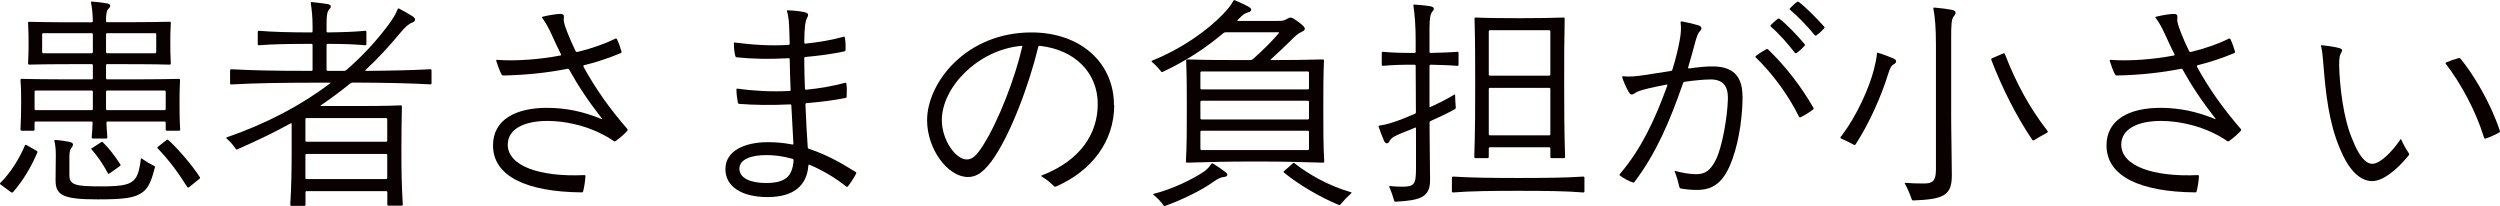
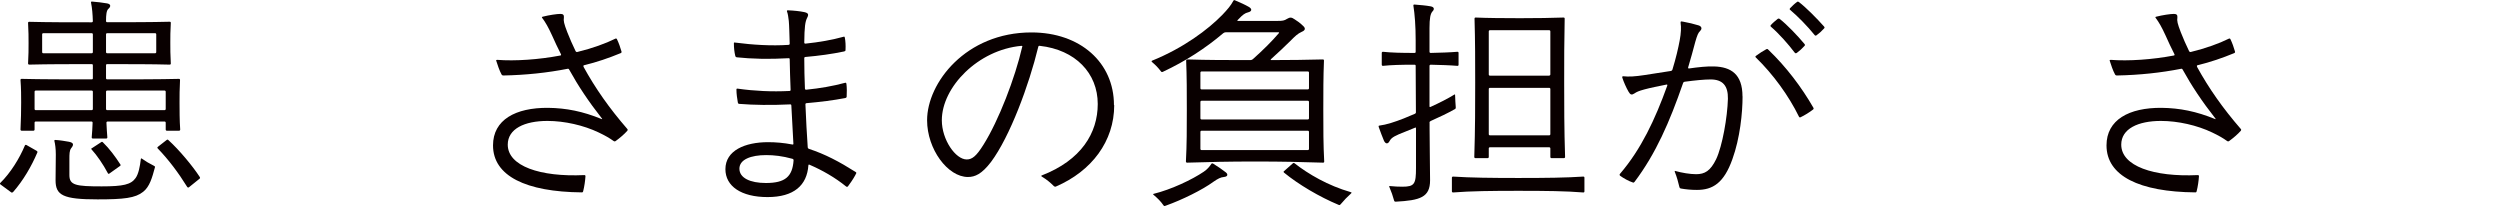
<svg xmlns="http://www.w3.org/2000/svg" id="_レイヤー_2" viewBox="0 0 303.69 25.03">
  <defs>
    <style>.cls-1{fill:#090000;}</style>
  </defs>
  <g id="_デザイン">
    <path class="cls-1" d="M1.34,23.35l-1.29-.95s-.06-.06-.06-.08,0-.06.03-.08c1.26-1.23,2.35-3,3-4.56.03-.08.11-.11.2-.06l1.23.7c.08.06.14.11.08.22-.7,1.65-1.71,3.39-2.94,4.79-.06.06-.17.08-.25.03ZM4.34,14.76c-.08,0-.14.06-.14.14v.84c0,.08-.06.14-.14.14h-1.43c-.08,0-.14-.06-.14-.14.06-1.12.08-2.44.08-3.3,0-.7,0-1.71-.08-2.72,0-.11.06-.14.14-.14,2.41.06,5.49.06,8.51.06.11,0,.14-.06.14-.14v-1.57c0-.08-.03-.14-.14-.14-2.58,0-5.24,0-7.59.06-.08,0-.14-.06-.14-.14.06-1.01.06-1.79.06-2.46s0-1.48-.06-2.46c0-.11.06-.14.14-.14,2.35.06,4.98.06,7.59.06.08,0,.14-.06.14-.14-.03-.87-.08-1.54-.22-2.24-.03-.11.03-.14.11-.14.67.06,1.2.11,1.82.22.5.08.5.39.17.67-.22.2-.28.7-.28,1.48,0,.08.06.14.14.14,2.52,0,5.38,0,7.59-.06.11,0,.14.06.14.14-.06.98-.06,1.71-.06,2.41s0,1.51.06,2.52c0,.08-.03.14-.14.14-2.07-.06-5.04-.06-7.59-.06-.11,0-.14.06-.14.14v1.57c0,.08.06.14.14.14,3.11,0,6.38,0,8.71-.06.11,0,.14.06.14.14-.06,1.01-.06,2.02-.06,2.72,0,.87,0,2.18.08,3.3,0,.08-.06.14-.14.14h-1.48c-.08,0-.14-.06-.14-.14v-.84c0-.08-.06-.14-.14-.14h-6.92c-.08,0-.14.06-.14.14.03.62.06,1.23.11,1.79,0,.08-.06.14-.14.14h-1.62c-.08,0-.14-.06-.14-.14.06-.56.08-1.18.11-1.79,0-.08-.06-.14-.14-.14h-6.78ZM11.28,11.14c0-.08-.06-.14-.14-.14h-6.8c-.08,0-.14.06-.14.14v2.1c0,.08.06.14.14.14h6.8c.08,0,.14-.06.14-.14v-2.1ZM5.26,4.03c-.08,0-.14.06-.14.14v2.16c0,.08.06.14.14.14h5.88c.08,0,.14-.06.14-.14v-2.16c0-.08-.06-.14-.14-.14h-5.88ZM17.11,19.32c0-.06.03-.11.11-.06.48.34.9.59,1.46.87.11.06.17.08.14.2-.34,1.26-.64,2.35-1.43,2.97-.95.76-2.32.92-5.54.92-4.2,0-5.1-.5-5.1-2.32l.03-3.14c0-.7-.08-1.26-.17-1.62-.03-.11.03-.14.11-.14.56.03,1.2.14,1.65.22.56.11.64.34.28.78-.22.28-.22.73-.22,1.34v1.93c0,1.23.78,1.37,3.92,1.37,2.63,0,3.56-.22,4.12-1.01.36-.5.53-1.4.64-2.32ZM11.17,18l1.12-.73c.08-.06.14-.06.22.03.76.73,1.51,1.74,2.1,2.66.06.08.06.14-.03.2l-1.29.92c-.08.06-.14.06-.2-.06-.56-1.06-1.32-2.16-1.96-2.86-.06-.06-.06-.11.03-.17ZM12.88,6.33c0,.08.06.14.14.14h5.82c.08,0,.14-.06.14-.14v-2.16c0-.08-.06-.14-.14-.14h-5.82c-.08,0-.14.06-.14.14v2.16ZM19.99,13.38c.08,0,.14-.06.14-.14v-2.1c0-.08-.06-.14-.14-.14h-6.97c-.08,0-.14.06-.14.14v2.1c0,.08.06.14.14.14h6.97ZM19.21,17.81l1.04-.81c.08-.06.14-.06.22.03,1.32,1.2,2.94,3.16,3.75,4.4.06.08.08.14.08.17,0,.06-.03.08-.06.11l-1.29,1.04c-.08.06-.17.03-.22-.06-1.06-1.71-2.24-3.28-3.56-4.65-.08-.08-.08-.14.03-.22Z" />
-     <path class="cls-1" d="M52.42,8.54v1.57c0,.08-.03.14-.14.14-2.46-.14-5.1-.2-9.46-.22-.08,0-.17.03-.28.11-1.12.92-2.3,1.79-3.58,2.66-.08.06-.03.08.03.08h2.94c3.16,0,4.73,0,6.75-.08.11,0,.14.06.14.14-.03,1.46-.06,3.22-.06,5.29,0,2.52.03,4.28.17,6.61,0,.08-.06.14-.14.14h-1.6c-.08,0-.14-.06-.14-.14v-1.48c0-.08-.06-.14-.14-.14h-9.66c-.08,0-.14.06-.14.14v1.51c0,.08-.06.14-.14.14h-1.57c-.08,0-.14-.06-.14-.14.14-2.35.17-4.12.17-6.75v-3.05c0-.08-.03-.14-.14-.08-1.9,1.06-4,2.07-6.44,3.14-.11.06-.17.03-.22-.06-.34-.48-.64-.84-1.09-1.23-.03-.03-.06-.06-.06-.08s0-.06.08-.08c4.84-1.68,9.04-3.89,12.57-6.58.03-.03.03-.06-.03-.06h-.11c-6.1,0-9.04.06-11.9.22-.08,0-.14-.06-.14-.14v-1.57c0-.08.06-.14.14-.14,2.52.14,5.04.2,9.74.2.11,0,.14-.06.14-.14v-3c0-.08-.03-.14-.14-.14-2.55,0-4.82.03-6.38.17-.08,0-.14-.06-.14-.14v-1.48c0-.08.06-.14.14-.14,1.57.14,3.84.2,6.38.2.11,0,.14-.06.14-.14v-.64c0-1.2-.11-2.02-.22-2.8,0-.08.03-.11.11-.11.67.06,1.43.17,1.93.25s.48.36.22.62c-.25.28-.34.67-.34,1.76v.92c0,.08.06.14.14.14,2.07-.03,3.33-.08,4.56-.2.11,0,.14.06.14.14v1.48c0,.08-.03.14-.14.14-1.2-.11-2.49-.17-4.56-.17-.08,0-.14.06-.14.14v3c0,.08.06.14.14.14h1.99c.14,0,.22-.06.28-.11,1.85-1.6,3.47-3.33,4.9-5.21.64-.84,1.06-1.48,1.32-2.16.03-.08.08-.14.2-.08.56.31,1.18.64,1.65.95.42.31.34.59-.11.76-.39.14-.81.5-1.46,1.29-1.34,1.6-2.69,3.08-4.17,4.45-.06.06-.03.11.06.11,3.42-.03,5.66-.08,7.81-.2.11,0,.14.06.14.14ZM46.9,17.22c.08,0,.14-.06.14-.14v-2.6c0-.08-.06-.14-.14-.14h-9.66c-.08,0-.14.06-.14.14v2.6c0,.08.06.14.14.14h9.66ZM37.24,18.7c-.08,0-.14.06-.14.14v2.77c0,.08.06.14.14.14h9.66c.08,0,.14-.06.14-.14v-2.77c0-.08-.06-.14-.14-.14h-9.66Z" />
    <path class="cls-1" d="M70.87,8.09c1.46,2.66,3.16,5.07,5.32,7.56.03.03.06.08.06.11,0,.06-.03.11-.06.14-.34.39-.9.87-1.4,1.23-.08.06-.17.06-.25,0-.5-.36-1.04-.67-1.82-1.04-1.82-.87-4.14-1.4-6.22-1.4-2.77,0-4.82.95-4.82,2.88,0,2.6,3.92,3.95,9.3,3.7.11,0,.14.06.14.14-.03.53-.14,1.29-.28,1.82-.03.11-.06.14-.17.14-6.78-.06-10.78-1.99-10.78-5.71,0-3.11,2.74-4.59,6.69-4.56,2.21.03,4.2.42,6.52,1.37.06.03.06-.03.03-.06-1.65-2.1-2.91-4-3.98-5.94-.06-.11-.11-.14-.22-.11-2.44.48-5.07.76-7.76.81-.11,0-.2-.03-.25-.14-.25-.45-.48-1.15-.64-1.65-.03-.08.03-.11.11-.11,2.18.17,5.07-.03,7.7-.53.08-.03.08-.08.06-.14-.42-.81-.73-1.51-1.09-2.3-.45-.98-.78-1.57-1.2-2.13-.06-.08-.03-.11.06-.14.78-.2,1.74-.34,2.16-.34.34,0,.45.14.42.45-.06.39,0,.7.42,1.79.28.73.62,1.48,1.01,2.3.06.08.11.11.22.08,1.82-.45,3.39-1.01,4.62-1.62.06-.03.14,0,.17.06.22.45.42,1.01.56,1.51.03.11-.03.17-.11.2-1.43.59-2.88,1.09-4.42,1.46-.11.03-.11.06-.08.17Z" />
    <path class="cls-1" d="M104.02,21.03s-.06.14-.14.28c-.22.42-.73,1.15-.87,1.32-.06.08-.14.08-.22.03-1.34-1.09-2.91-1.99-4.48-2.66-.08-.03-.11.03-.11.08-.17,2.44-1.76,3.86-4.96,3.86s-5.12-1.32-5.12-3.39c0-2.27,2.38-3.28,5.18-3.28.92,0,1.9.08,2.94.28.11.03.14-.03.14-.08-.08-1.29-.17-2.94-.25-4.65,0-.11-.06-.14-.14-.14-2.3.11-4.45.08-6.16-.06-.14,0-.17-.06-.2-.17-.08-.48-.17-1.01-.17-1.57,0-.08.03-.14.17-.11,1.96.28,4.14.39,6.27.28.11,0,.14-.06.14-.14-.06-1.29-.08-2.55-.11-3.7,0-.11-.03-.14-.14-.14-2.32.14-4.56.08-6.3-.11-.11-.03-.14-.06-.17-.17-.11-.45-.17-.98-.17-1.51,0-.11.03-.14.14-.11,2.16.28,4.42.42,6.5.28.08,0,.14-.06.14-.14-.03-.92-.06-2.32-.11-2.77s-.11-.87-.22-1.15c-.03-.08.03-.14.08-.14.76.03,1.51.11,2.02.22.5.11.56.28.36.67-.25.48-.34,1.12-.36,3.02,0,.11.06.14.14.14,1.65-.17,3.25-.45,4.65-.84.08-.03.11,0,.14.11.08.45.11.95.08,1.51,0,.11-.06.14-.17.17-1.46.31-3.08.53-4.7.67-.08,0-.14.06-.14.14,0,1.23.03,2.49.08,3.7,0,.08.06.14.14.14,1.68-.17,3.3-.45,4.73-.84.08-.03.14,0,.17.11.06.48.06,1.09.03,1.57,0,.08-.06.14-.17.17-1.46.28-3.08.48-4.7.62-.08,0-.14.06-.14.14.08,1.88.17,3.67.28,5.21,0,.08.06.17.14.2,1.96.64,3.72,1.57,5.66,2.8.06.03.11.08.11.14ZM96.4,19.49c0-.11-.03-.17-.14-.2-1.23-.34-2.24-.45-3.19-.45-1.85,0-3.25.53-3.25,1.65s1.29,1.74,3.22,1.74c2.35,0,3.22-.78,3.36-2.74Z" />
    <path class="cls-1" d="M135.35,12.77c0,4.4-2.74,8.01-7.06,9.88-.06.03-.08.03-.11.03-.08,0-.14-.06-.17-.08-.42-.42-.84-.78-1.46-1.15-.08-.06-.08-.11,0-.14,4.79-1.85,6.8-5.15,6.8-8.68,0-3.75-2.72-6.58-7.03-7.06-.14-.03-.17.03-.2.14-1.12,4.62-3.44,10.89-5.74,13.97-1.12,1.46-1.93,1.82-2.8,1.82-2.46,0-4.96-3.39-4.96-6.89,0-4.54,4.7-10.67,12.68-10.67,5.94,0,10.02,3.67,10.02,8.82ZM124.18,5.71c.03-.11,0-.14-.11-.14-5.26.48-9.66,5.01-9.66,9.04,0,2.38,1.68,4.76,3.02,4.76.64,0,1.15-.36,2.04-1.79,1.85-2.94,3.84-8.12,4.7-11.87Z" />
    <path class="cls-1" d="M141.01,8.65c-.34-.45-.62-.73-1.04-1.09-.06-.06-.08-.08-.08-.11s0-.06.06-.08c3.81-1.54,6.8-3.78,8.54-5.57.64-.67,1.04-1.15,1.32-1.68.03-.08.08-.11.14-.11.03,0,.08.03.14.06.59.25,1.15.5,1.6.76.45.25.39.56-.08.67-.36.08-.67.31-1.09.76l-.17.17c-.06.06-.06.11.03.11h4.82c.59,0,.81-.03,1.15-.25.34-.2.53-.22.92.06.36.22.67.45,1.04.81.31.28.25.53-.17.7-.53.25-.78.5-1.4,1.12-.62.62-1.48,1.43-2.35,2.21-.06.06-.03.11.03.11,2.35,0,4.2-.03,6.27-.08.11,0,.14.06.14.14-.08,2.02-.08,3.75-.08,6.02s0,4.2.11,6.24c0,.08-.03.14-.14.14-2.63-.08-4.9-.14-8.29-.14-3.16,0-5.6.06-8.23.14-.08,0-.14-.06-.14-.14.11-2.04.11-4,.11-6.24s0-4-.08-6.02c0-.08.08-.14.17-.14,2.49.08,4.7.08,7.62.08.14,0,.25-.06.31-.11,1.26-1.12,2.32-2.18,3.16-3.16.06-.06.03-.11-.06-.11h-6.38c-.11,0-.2.03-.31.11-2.18,1.85-4.62,3.42-7.31,4.68-.11.06-.2.06-.25-.03ZM148.68,21.5c-.39.03-.73.2-1.29.59-1.34.98-3.78,2.18-5.74,2.88-.08.03-.14.06-.17.06-.06,0-.11-.03-.14-.08-.34-.5-.73-.87-1.15-1.23-.14-.11-.14-.14-.06-.17,2.16-.53,4.7-1.74,6.1-2.69.42-.28.7-.62.92-.95.06-.08.11-.08.22-.03.56.34,1.12.73,1.54,1.06.31.25.22.53-.25.56ZM145.82,10.72c0,.08.06.14.14.14h12.91c.08,0,.14-.06.14-.14v-1.9c0-.08-.06-.14-.14-.14h-12.91c-.08,0-.14.06-.14.14v1.9ZM159.01,12.38c0-.08-.06-.14-.14-.14h-12.91c-.08,0-.14.06-.14.14v1.99c0,.08.06.14.14.14h12.91c.08,0,.14-.06.14-.14v-1.99ZM145.96,15.88c-.08,0-.14.06-.14.14v2.07c0,.08.06.14.14.14h12.91c.08,0,.14-.06.14-.14v-2.07c0-.08-.06-.14-.14-.14h-12.91ZM155.99,20.78l1.04-.92c.08-.08.14-.08.22-.03,1.68,1.32,4.09,2.72,6.8,3.5.08.03.14.06.14.08s-.03.06-.06.08c-.5.45-.84.81-1.29,1.34-.06.06-.11.11-.22.06-2.35-.98-4.9-2.49-6.64-3.92-.06-.06-.08-.11,0-.2Z" />
    <path class="cls-1" d="M173.66,14.9v.64c0,2.46.06,4.42.06,6.36,0,2.07-1.2,2.44-4.17,2.6-.11,0-.17-.03-.2-.14-.14-.53-.34-1.09-.59-1.68-.03-.06,0-.08.06-.08.62.06,1.06.08,1.54.08,1.48,0,1.65-.34,1.65-2.27v-4.79c0-.08,0-.17-.11-.11l-1.23.5c-1.15.45-1.62.67-1.85,1.09-.2.42-.5.42-.7,0-.2-.48-.42-1.06-.62-1.62-.03-.08-.03-.11-.03-.14,0-.06.03-.08.08-.08.87-.11,1.9-.45,2.97-.87.42-.17.84-.34,1.34-.56.11-.06.14-.08.14-.2l-.03-5.63c0-.08-.03-.14-.14-.14-1.6,0-2.8.03-3.84.14-.08,0-.14-.06-.14-.14v-1.43c0-.08.06-.14.14-.14,1.04.11,2.24.14,3.84.14.11,0,.14-.06.14-.14v-1.4c0-1.74-.11-3.14-.28-4.23,0-.08.03-.11.11-.11.73.06,1.4.11,1.99.22.45.08.48.36.22.62-.25.28-.36.81-.36,2.04v2.86c0,.08.06.14.14.14,1.23-.03,2.3-.06,3.25-.14.11,0,.14.06.14.14v1.43c0,.08-.03.14-.14.14-.95-.08-2.02-.11-3.25-.14-.08,0-.14.06-.14.14v4.9c0,.08.03.14.14.08,1.06-.48,2.1-1.01,2.86-1.48.08-.06.11-.03.11.06,0,.53.06,1.04.08,1.48,0,.08,0,.14-.08.2-.87.5-1.9.98-2.97,1.46-.11.06-.14.11-.14.2ZM192.33,21.45c.11,0,.14.06.14.14v1.65c0,.08-.03.14-.14.14-2.07-.17-4.51-.2-7.9-.2-3.16,0-5.82.03-7.92.2-.08,0-.14-.06-.14-.14v-1.65c0-.08.06-.14.14-.14,2.1.14,4.76.17,7.92.17,3.39,0,5.82-.03,7.9-.17ZM180.99,17.89c-.08,0-.14.06-.14.14v1.04c0,.08-.06.14-.14.14h-1.48c-.08,0-.14-.06-.14-.14.11-3.39.11-6.44.11-9.02s0-5.1-.08-7.78c0-.11.06-.14.14-.14,1.34.06,3.42.08,5.38.08s3.95-.03,5.29-.08c.11,0,.14.06.14.14-.06,2.69-.06,5.18-.06,7.78s0,5.63.11,9.02c0,.08-.06.14-.14.14h-1.51c-.08,0-.14-.06-.14-.14v-1.04c0-.08-.06-.14-.14-.14h-7.2ZM188.19,9.18c.08,0,.14-.06.14-.14V3.81c0-.08-.06-.14-.14-.14h-7.2c-.08,0-.14.06-.14.14v5.24c0,.08.06.14.14.14h7.2ZM180.99,10.67c-.08,0-.14.06-.14.14v5.49c0,.08.06.14.14.14h7.2c.08,0,.14-.06.14-.14v-5.49c0-.08-.06-.14-.14-.14h-7.2Z" />
    <path class="cls-1" d="M211.68,11.7c0,2.02-.31,5.07-1.23,7.62-1.04,2.94-2.41,3.75-4.31,3.75-.7,0-1.32-.06-1.96-.17-.11-.03-.14-.06-.17-.17-.14-.59-.31-1.23-.56-1.85-.03-.08-.03-.14.06-.11.78.22,1.79.39,2.52.39,1.06,0,1.74-.39,2.44-1.82.76-1.6,1.37-5.12,1.43-7.34.03-1.57-.62-2.35-2.1-2.35-.78,0-1.88.11-3.16.28-.11.03-.17.08-.2.2-1.62,4.68-3.3,8.54-5.88,11.96-.06.08-.11.11-.2.08-.53-.17-1.15-.53-1.54-.81-.08-.06-.08-.11-.08-.14,0-.06.06-.11.08-.14,2.52-2.94,4.23-6.55,5.71-10.67.03-.08,0-.17-.08-.14-.98.2-1.96.39-2.69.59s-.95.31-1.2.48c-.34.22-.5.2-.73-.2-.28-.48-.59-1.18-.76-1.71-.03-.11.03-.17.08-.17.73.08,1.48.03,2.6-.14.95-.14,2.04-.31,3.22-.5.11-.03.17-.08.2-.2.42-1.37.7-2.58.87-3.5.17-.92.2-1.57.11-2.18,0-.08.03-.14.08-.14.03,0,.08,0,.22.03.62.11,1.34.28,1.88.45.36.11.48.39.2.67-.25.25-.36.53-.59,1.32-.28,1.04-.53,1.99-.87,3.11-.03.08.03.14.08.14,1.18-.17,2.24-.28,3.08-.25,2.02.06,3.44.92,3.44,3.64ZM214.82,6.05c2.16,2.07,4.03,4.54,5.46,7.03.03.06.03.08.03.11s0,.06-.06.11c-.39.31-1.06.73-1.54.95-.06.03-.14,0-.17-.06-1.26-2.58-3.16-5.18-5.24-7.2-.08-.08-.08-.14,0-.2.36-.28.9-.62,1.26-.81.11-.06.17-.03.25.06ZM216.19,2.3c.87.67,2.18,2.04,3.02,3.05.06.06.06.17,0,.22-.28.31-.62.62-.92.84-.08.06-.11.06-.14.06s-.08,0-.14-.08c-.76-1.01-1.9-2.3-2.88-3.14-.06-.06-.06-.08-.06-.11s.03-.08.06-.11c.22-.25.56-.53.81-.73.08-.06.17-.06.25,0ZM218.43.2s.08.03.11.06c.84.64,2.18,1.99,3.02,2.94.06.06.08.11.08.14,0,.06-.03.08-.08.14-.28.31-.59.59-.9.81-.08.06-.17.06-.25-.06-.81-1.01-2.04-2.27-2.94-3.02-.08-.06-.08-.11-.03-.2.2-.22.59-.59.84-.76.08-.06.11-.06.14-.06Z" />
-     <path class="cls-1" d="M225.18,17.58c-.53-.28-.84-.45-1.54-.76-.06-.03-.08-.06-.08-.11s.11-.17.2-.28c1.79-2.38,3.3-5.71,3.89-8.04.17-.64.31-1.37.36-1.9,0-.08.03-.11.11-.08.67.2,1.54.53,1.9.7.42.2.42.48.03.7-.34.2-.45.45-.7,1.23-.78,2.52-2.24,5.91-3.95,8.51-.06.08-.11.08-.22.03ZM232.23,24.22c-.22-.64-.5-1.32-.84-1.93-.03-.06,0-.08.06-.08.67.06,1.54.08,2.24.08,1.09,0,1.48-.31,1.48-1.71V5.4c0-1.96-.11-3.33-.31-4.34-.03-.11.03-.14.11-.14.81.06,1.6.17,2.16.28.5.11.53.39.25.73-.34.36-.36,1.04-.36,2.74v9.24c0,2.49.08,5.35.08,7.39,0,2.44-.98,2.91-4.68,3.05-.08,0-.17-.06-.2-.14ZM246.88,17c-1.9-2.8-3.7-6.36-4.98-9.72-.03-.08,0-.17.08-.2l1.37-.59c.08-.03.17,0,.2.08,1.34,3.5,3.02,6.55,5.1,9.24.08.11.11.17.11.2,0,.06-.03.08-.14.14-.53.28-.95.53-1.51.87-.08.06-.17.06-.22-.03Z" />
    <path class="cls-1" d="M266.87,8.09c1.46,2.66,3.16,5.07,5.32,7.56.03.03.06.08.06.11,0,.06-.03.11-.06.14-.34.39-.9.87-1.4,1.23-.08.06-.17.06-.25,0-.5-.36-1.04-.67-1.82-1.04-1.82-.87-4.14-1.4-6.22-1.4-2.77,0-4.82.95-4.82,2.88,0,2.6,3.92,3.95,9.3,3.7.11,0,.14.06.14.14-.03.53-.14,1.29-.28,1.82-.03.11-.06.14-.17.14-6.78-.06-10.78-1.99-10.78-5.71,0-3.11,2.74-4.59,6.69-4.56,2.21.03,4.2.42,6.52,1.37.06.03.06-.03.03-.06-1.65-2.1-2.91-4-3.98-5.94-.06-.11-.11-.14-.22-.11-2.44.48-5.07.76-7.76.81-.11,0-.2-.03-.25-.14-.25-.45-.48-1.15-.64-1.65-.03-.08.03-.11.11-.11,2.18.17,5.07-.03,7.7-.53.08-.03.08-.08.06-.14-.42-.81-.73-1.51-1.09-2.3-.45-.98-.78-1.57-1.2-2.13-.06-.08-.03-.11.06-.14.78-.2,1.74-.34,2.16-.34.34,0,.45.14.42.45-.06.39,0,.7.42,1.79.28.73.62,1.48,1.01,2.3.06.08.11.11.22.08,1.82-.45,3.39-1.01,4.62-1.62.06-.03.14,0,.17.06.22.45.42,1.01.56,1.51.03.11-.03.17-.11.2-1.43.59-2.88,1.09-4.42,1.46-.11.03-.11.06-.08.17Z" />
-     <path class="cls-1" d="M281.93,5.57c0-.06.06-.08.11-.08.62.06,1.6.2,2.16.36.34.11.39.25.2.56-.17.28-.25.56-.25,1.51.06,2.49.5,6.5,1.62,9.04.67,1.74,1.51,2.94,2.41,2.94s2.32-1.34,3.42-2.97c.03-.06.08-.03.11.06.22.5.56,1.12.9,1.62.08.11.06.17,0,.25-1.43,1.76-3.11,3.14-4.45,3.14-1.62,0-2.97-1.62-3.89-3.89-1.37-3.14-1.76-6.86-2.02-10.14-.08-1.09-.14-1.6-.25-2.16-.03-.11-.06-.22-.06-.25ZM297.14,7.59c.5-.22,1.01-.39,1.51-.53.11-.03.17,0,.25.08,1.6,1.93,3.61,5.32,4.73,8.62.03.08.06.17.06.2,0,.06-.03.08-.11.14-.42.25-1.12.56-1.62.73-.08.03-.17,0-.2-.08-1.04-3.39-2.88-6.69-4.65-8.99-.06-.08-.03-.14.03-.17Z" />
  </g>
</svg>